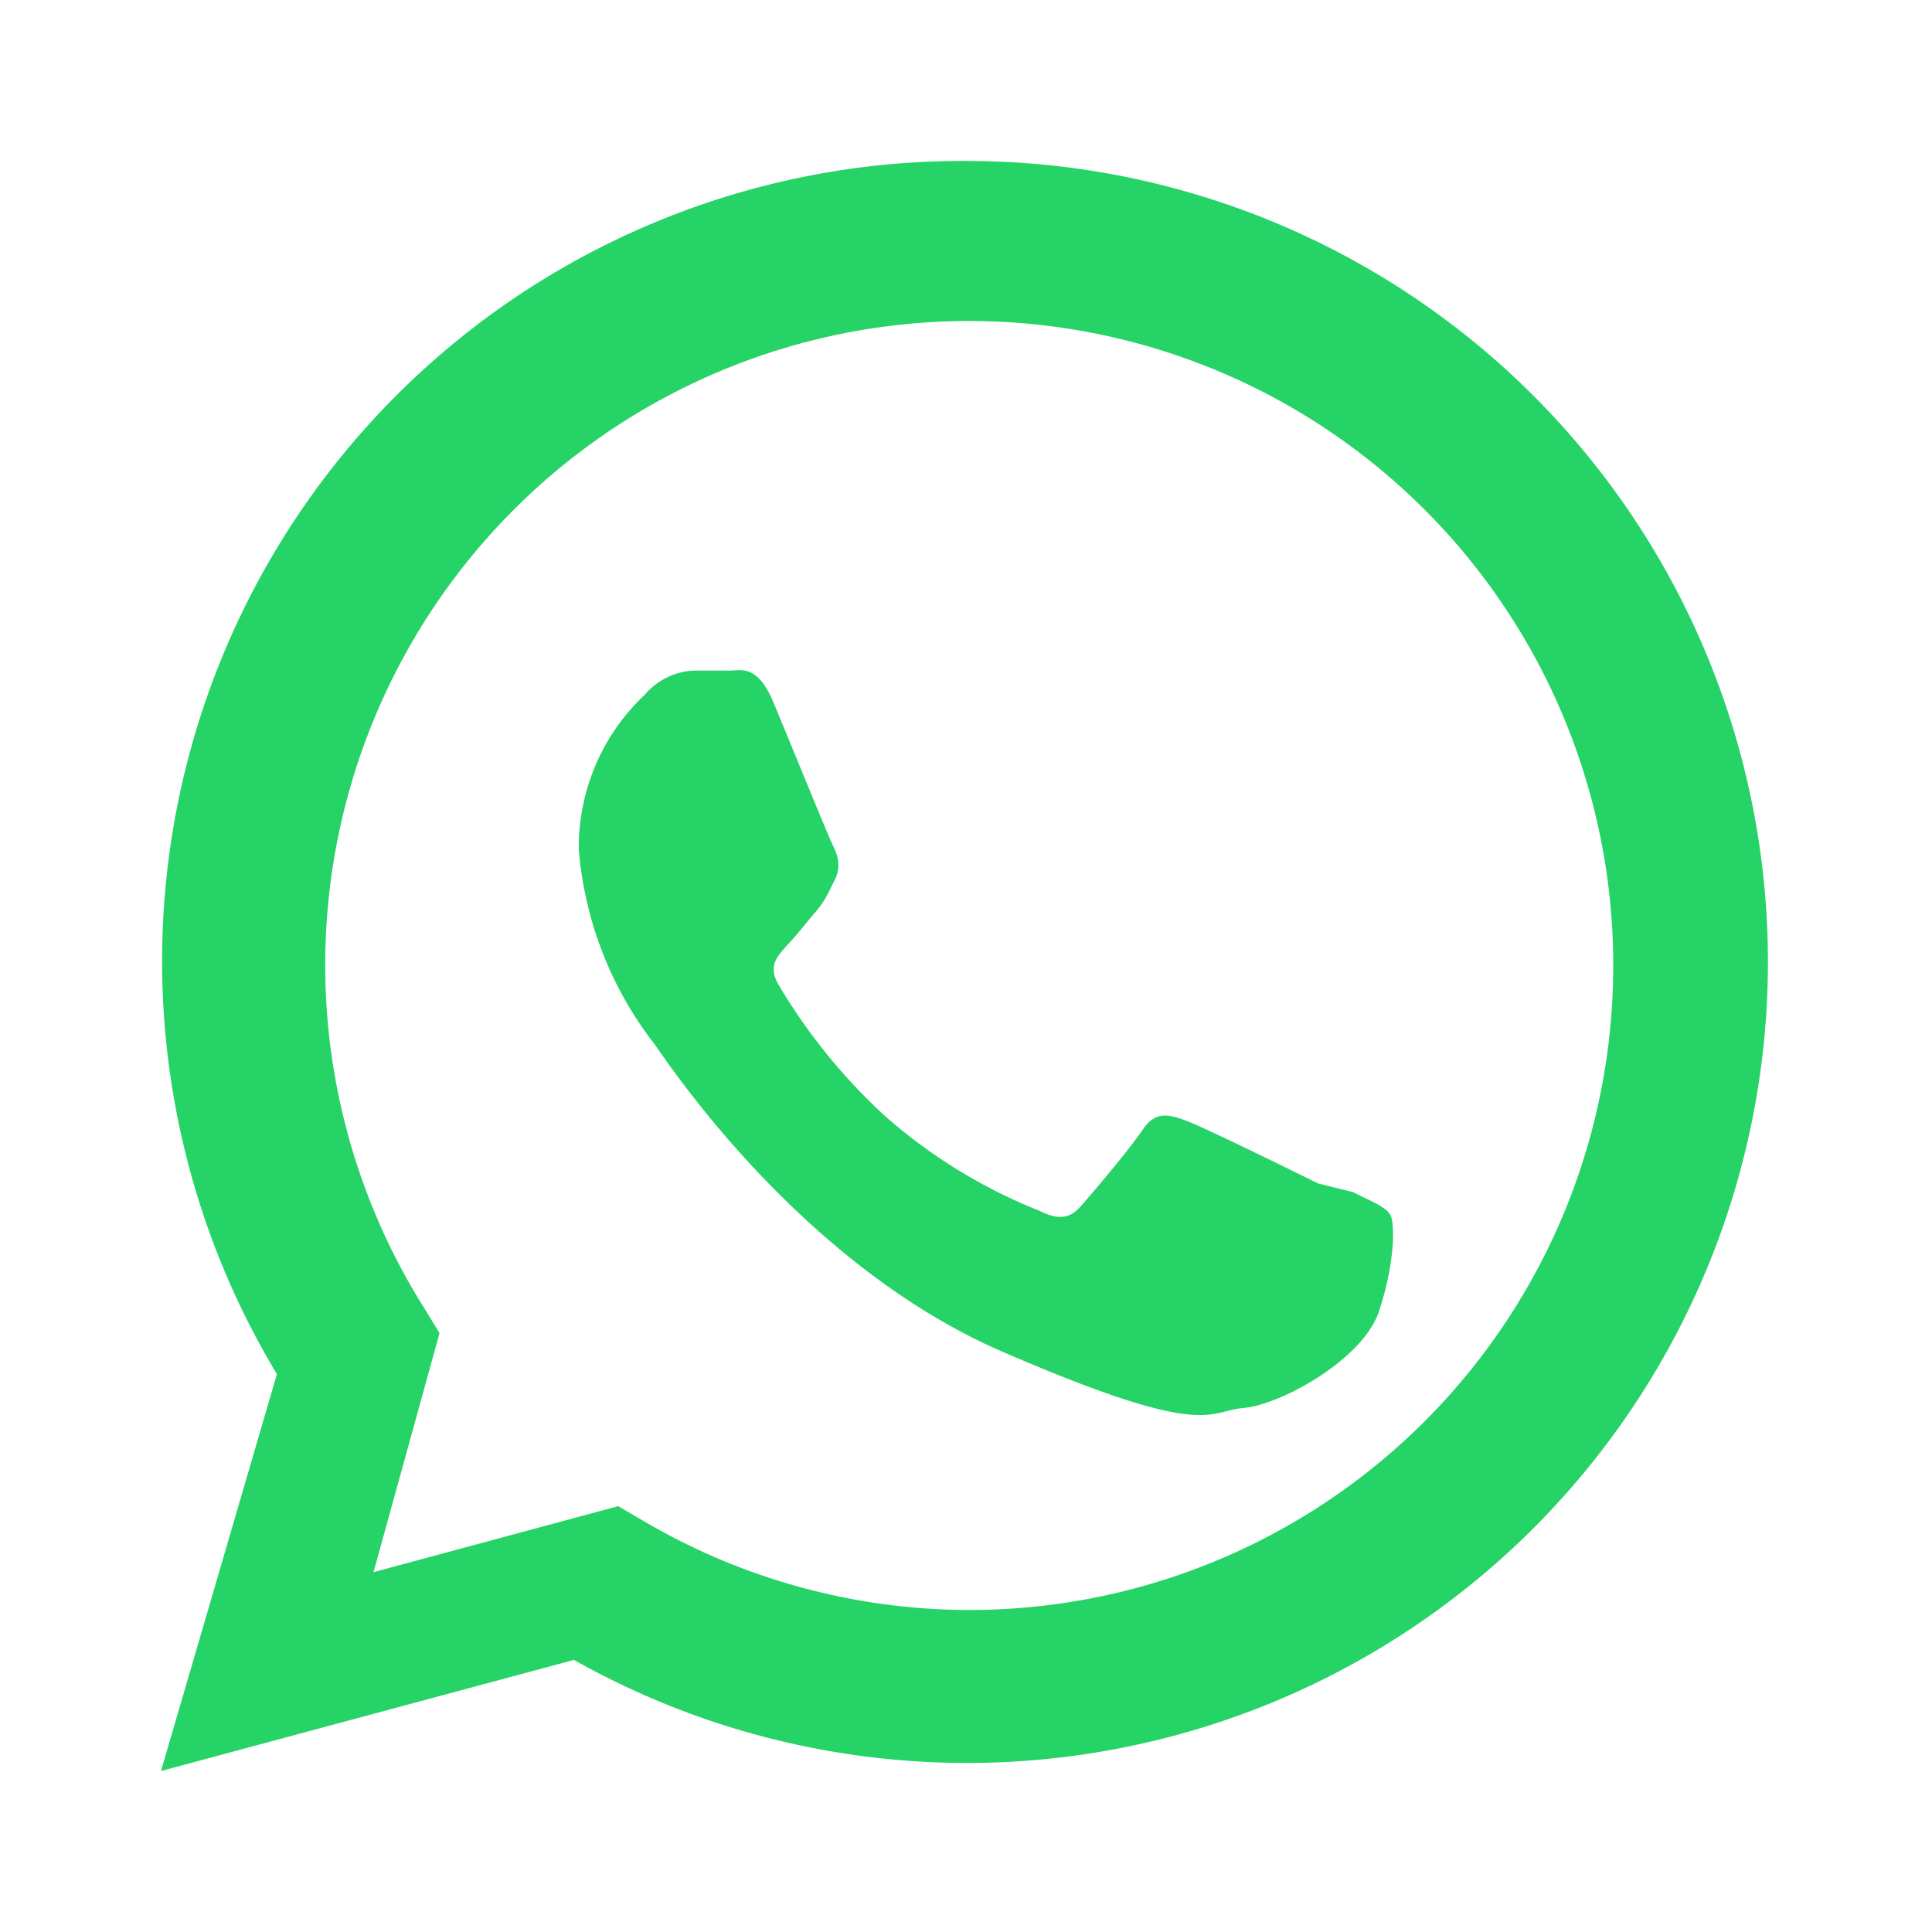
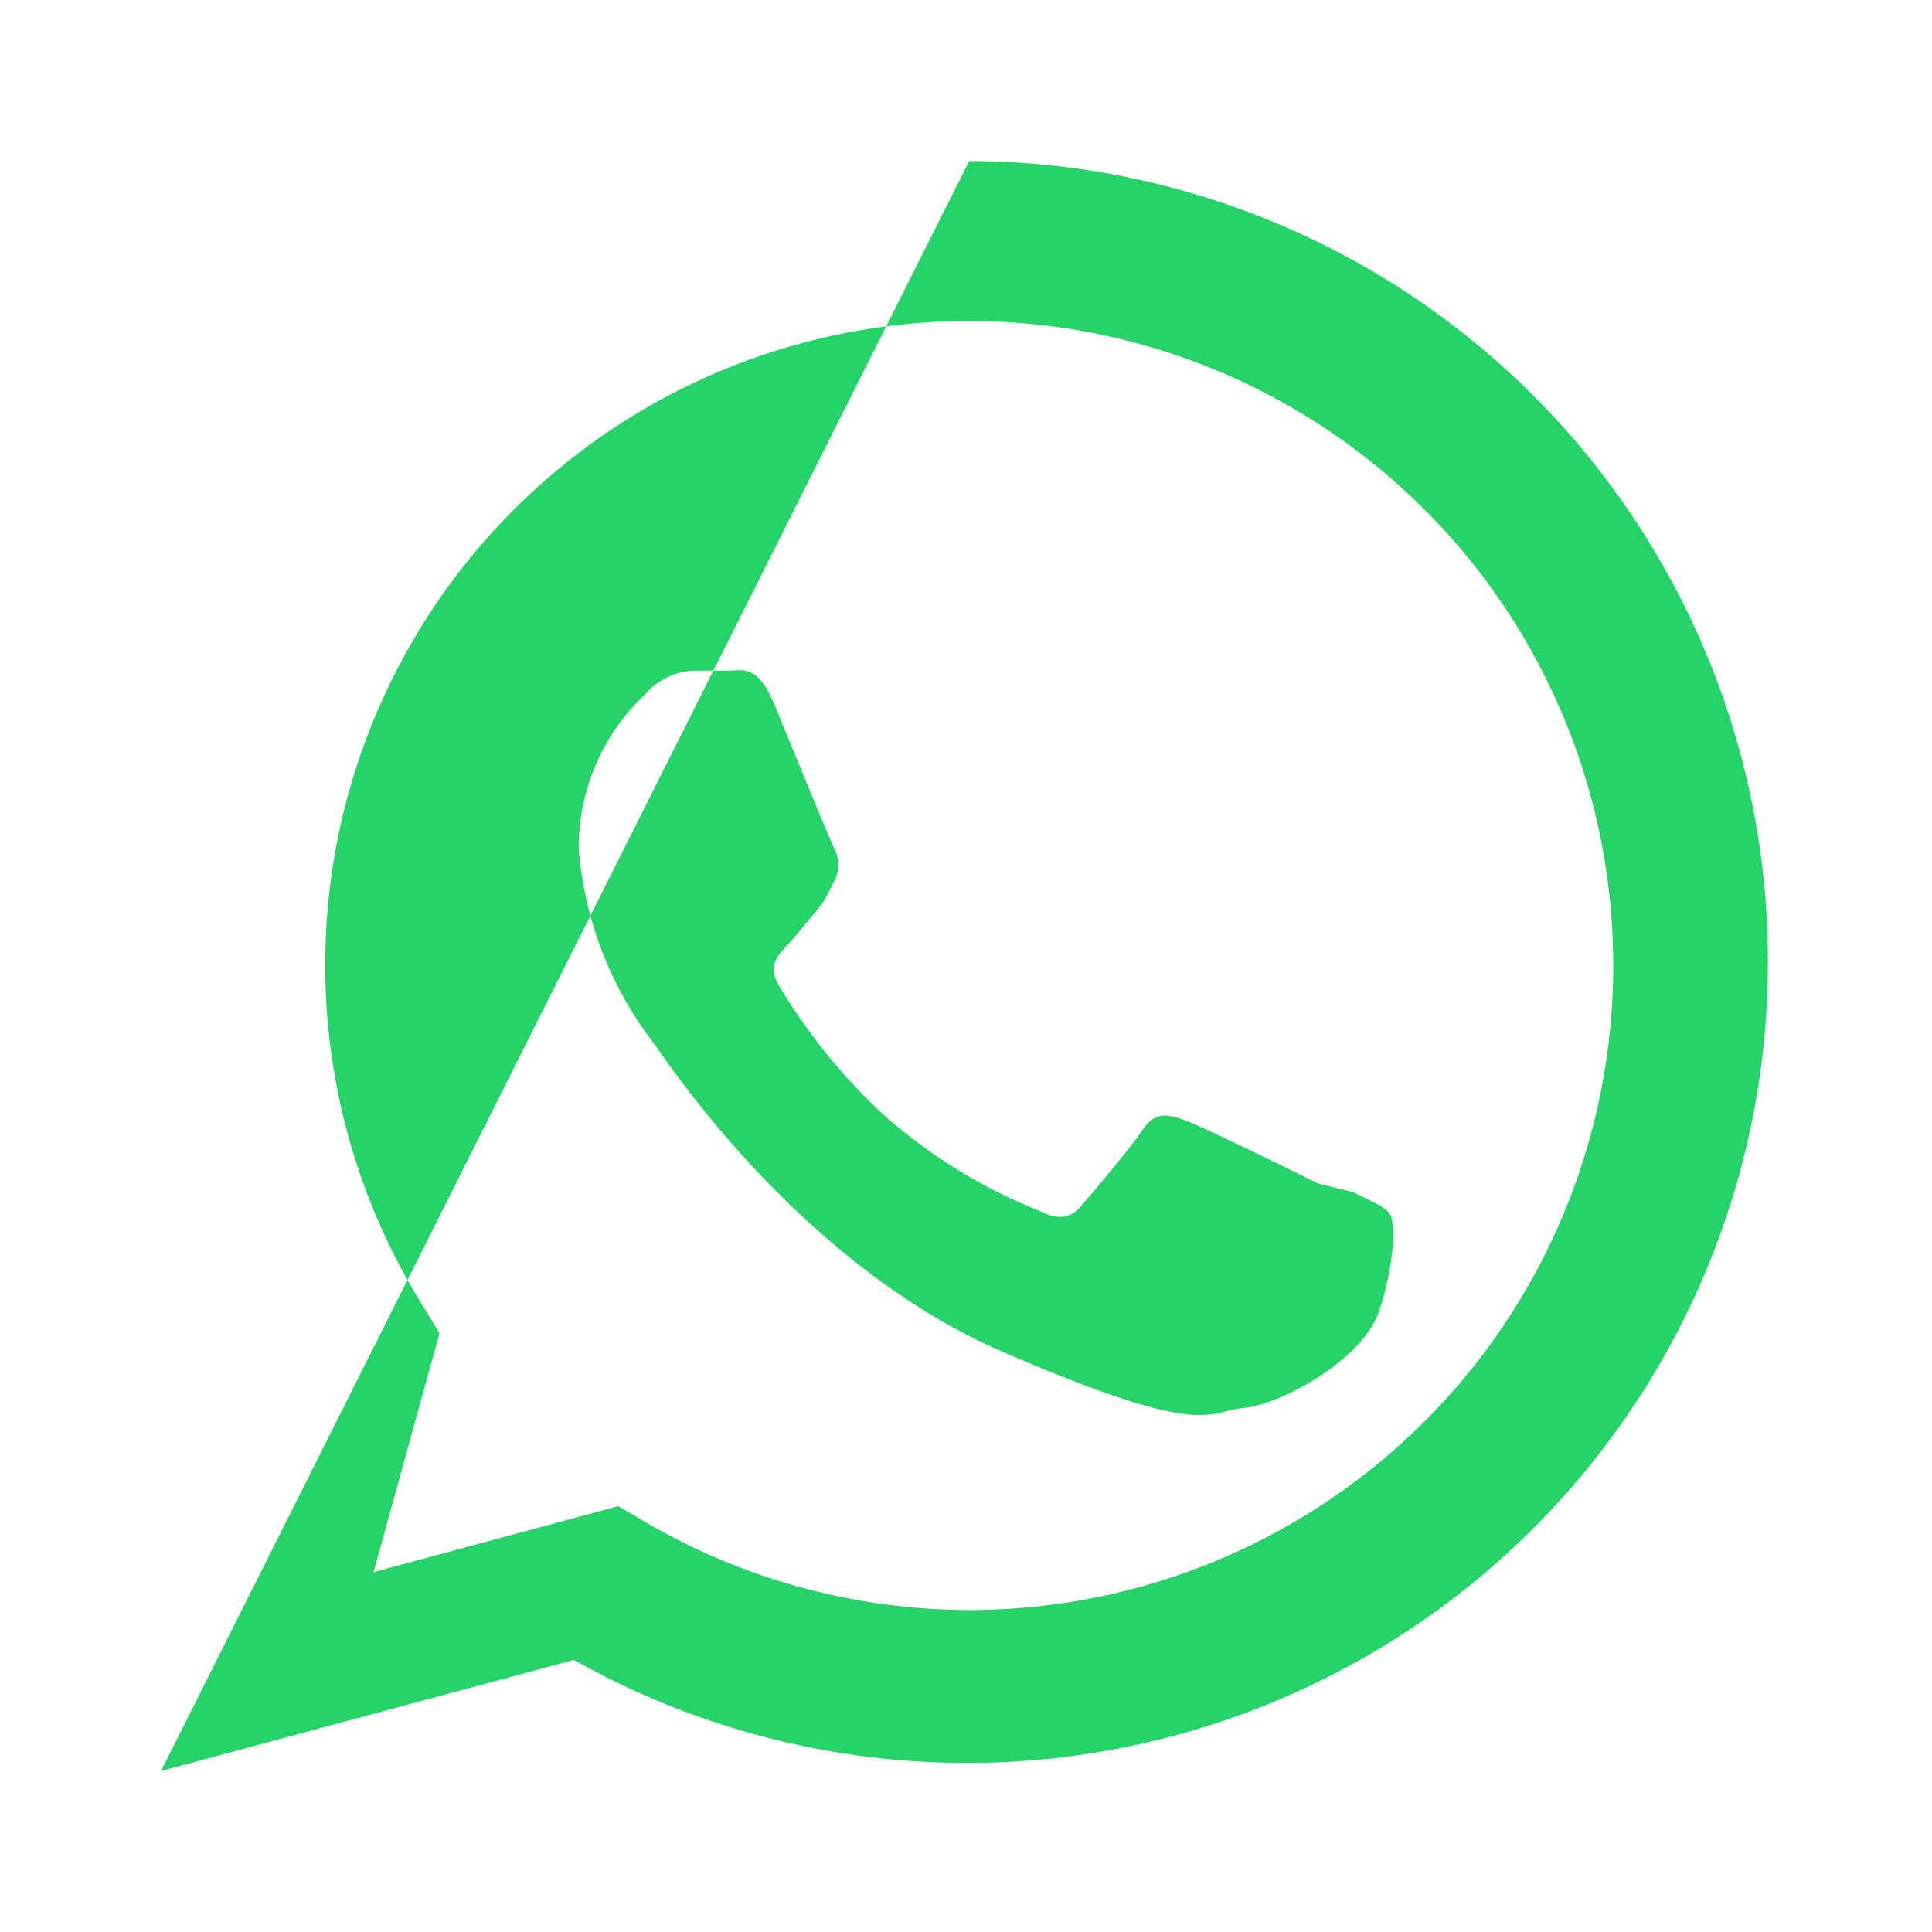
<svg xmlns="http://www.w3.org/2000/svg" viewBox="0 0 24 24" role="img" aria-labelledby="title">
  <title id="title">Bagikan ke WhatsApp</title>
-   <path fill="#25D366" d="M12.04 2a9.94 9.94 0 0 0-8.6 15.07L2 22l5.13-1.38A9.95 9.95 0 1 0 12.04 2Zm0 18a8 8 0 0 1-4.07-1.12l-.29-.17-3.04.82.82-2.97-.19-.31A8 8 0 1 1 20.04 12a8 8 0 0 1-8 8Zm4.33-5.3c-.24-.12-1.42-.7-1.64-.78s-.38-.12-.54.12-.62.78-.76.94-.28.18-.52.06a6.57 6.57 0 0 1-1.92-1.18 7.17 7.17 0 0 1-1.32-1.63c-.14-.24 0-.36.1-.48.1-.1.24-.28.36-.42s.16-.24.24-.4.04-.3-.02-.42c-.06-.12-.54-1.3-.74-1.78s-.4-.4-.54-.4h-.44a.85.85 0 0 0-.62.3 2.6 2.6 0 0 0-.82 1.92 4.54 4.54 0 0 0 .94 2.42c.12.16 1.78 2.72 4.32 3.82 2.54 1.1 2.54.74 3 .7s1.48-.6 1.68-1.2.2-1.1.14-1.2-.22-.16-.46-.28Z" />
+   <path fill="#25D366" d="M12.04 2L2 22l5.13-1.38A9.95 9.95 0 1 0 12.04 2Zm0 18a8 8 0 0 1-4.07-1.12l-.29-.17-3.04.82.82-2.97-.19-.31A8 8 0 1 1 20.04 12a8 8 0 0 1-8 8Zm4.33-5.3c-.24-.12-1.42-.7-1.64-.78s-.38-.12-.54.12-.62.78-.76.94-.28.18-.52.06a6.57 6.57 0 0 1-1.92-1.18 7.17 7.17 0 0 1-1.32-1.63c-.14-.24 0-.36.1-.48.1-.1.24-.28.36-.42s.16-.24.24-.4.04-.3-.02-.42c-.06-.12-.54-1.3-.74-1.78s-.4-.4-.54-.4h-.44a.85.85 0 0 0-.62.3 2.6 2.6 0 0 0-.82 1.92 4.54 4.54 0 0 0 .94 2.42c.12.16 1.78 2.72 4.32 3.82 2.54 1.1 2.54.74 3 .7s1.48-.6 1.68-1.2.2-1.1.14-1.2-.22-.16-.46-.28Z" />
</svg>